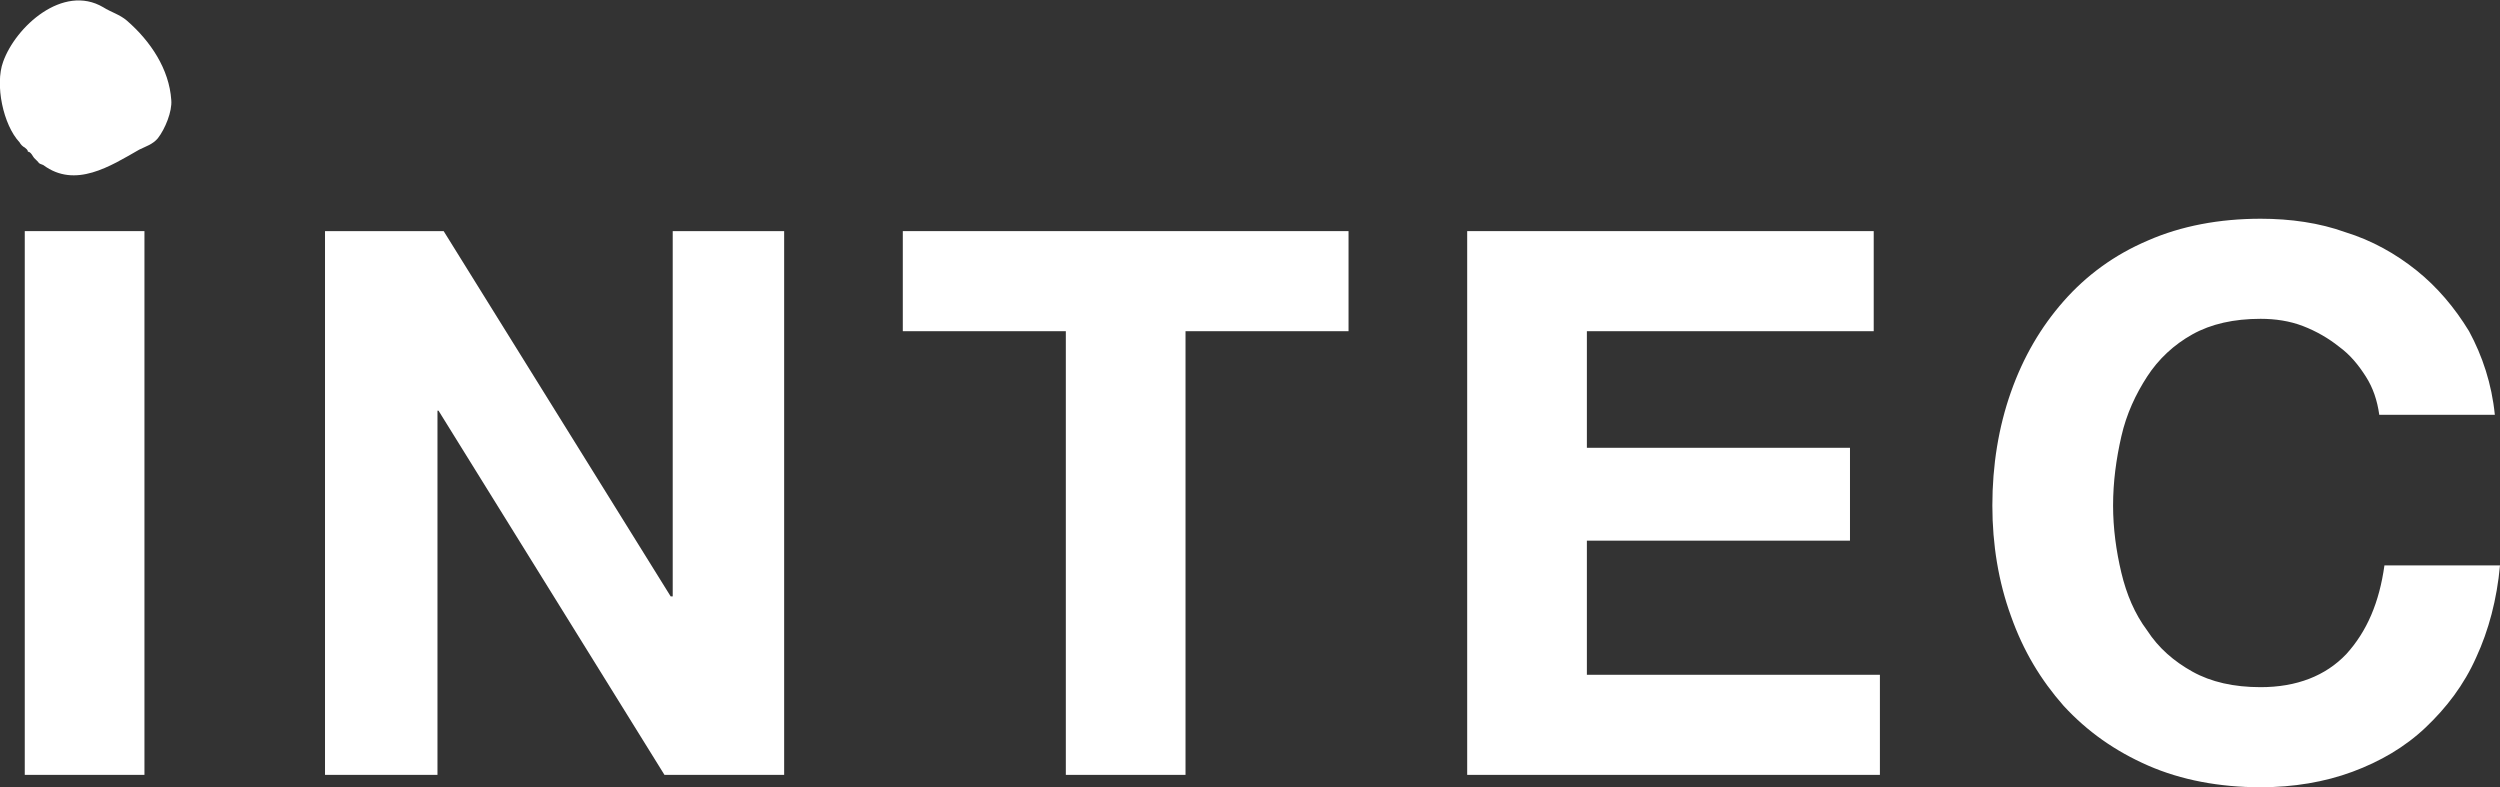
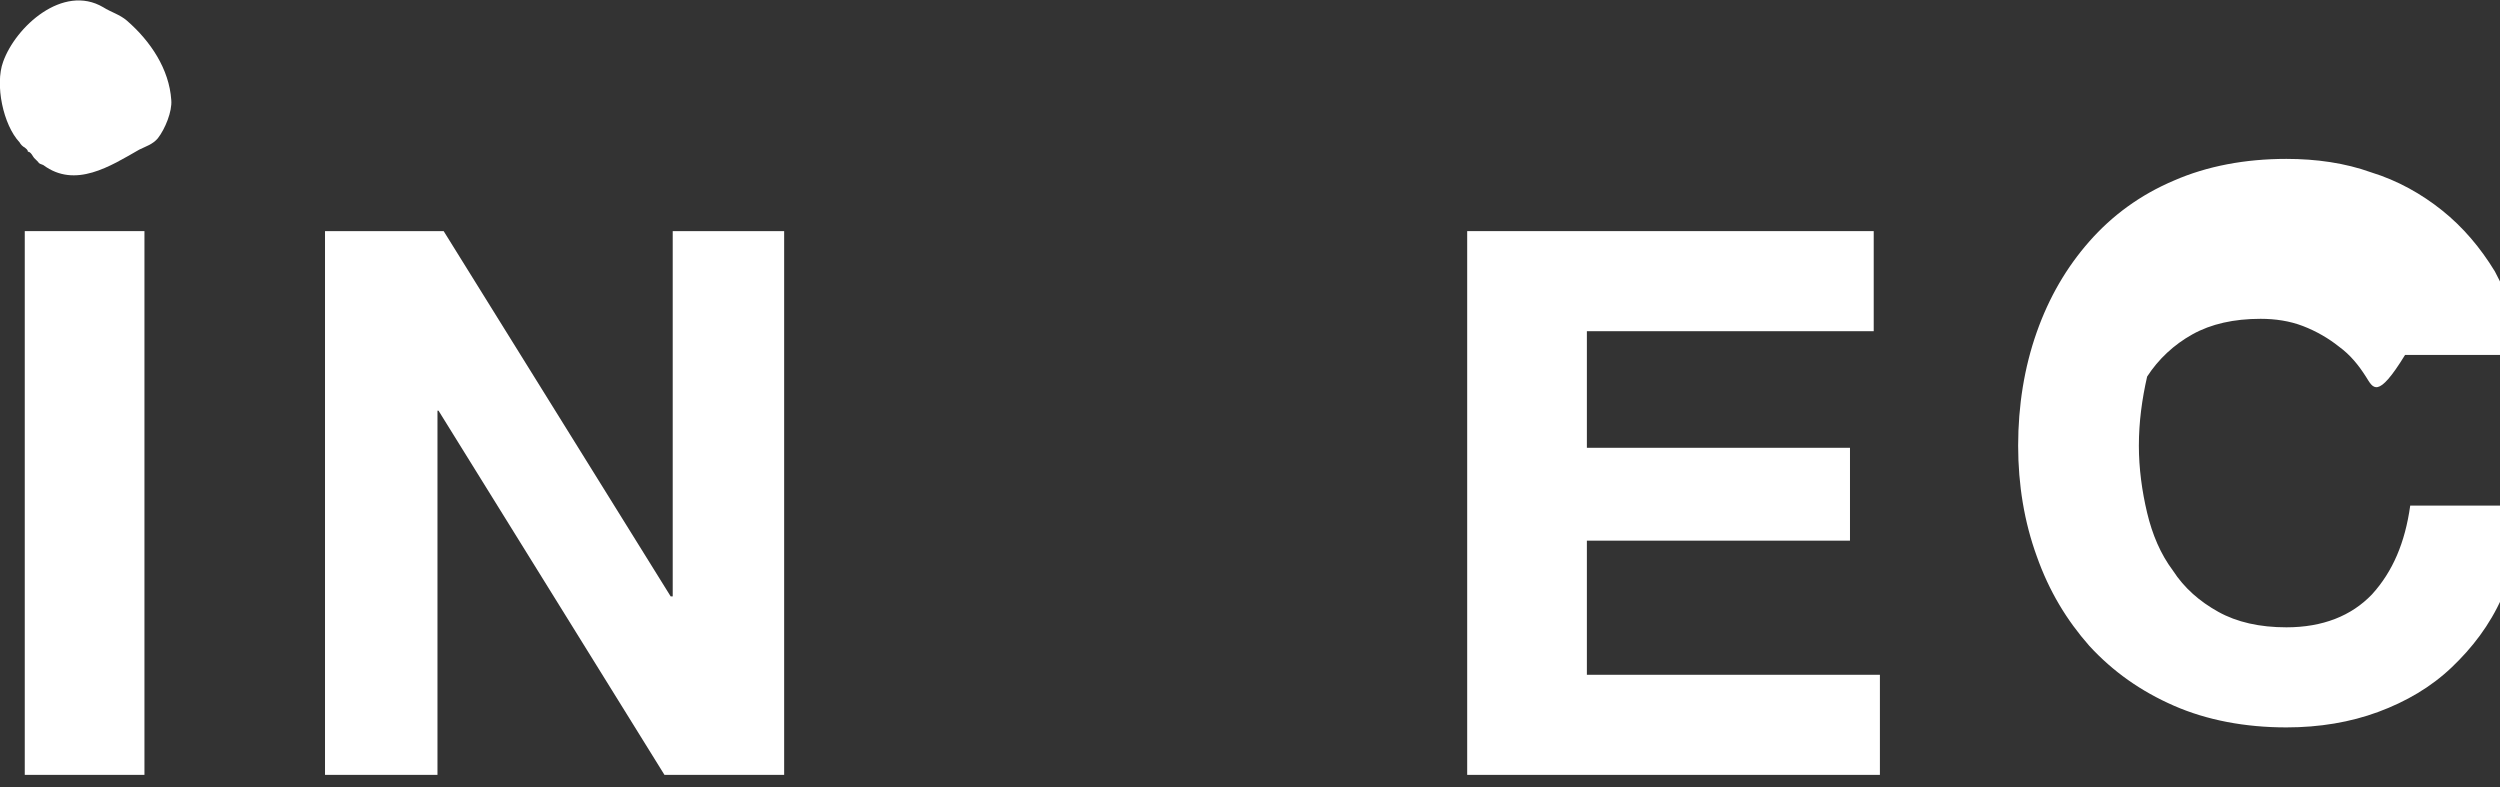
<svg xmlns="http://www.w3.org/2000/svg" version="1.1" id="レイヤー_1" x="0px" y="0px" viewBox="0 0 242.3 76.3" style="enable-background:new 0 0 242.3 76.3;" xml:space="preserve">
  <rect x="0" y="0" width="242.3" height="76.3" fill="#333333" stroke="none" />
  <style type="text/css">
	.st0{fill-rule:evenodd;clip-rule:evenodd;}
	.st1{fill:none;stroke:#000000;stroke-miterlimit:10;}
	.st2{fill:#231815;}
	.st3{fill:none;stroke:#231815;stroke-width:2;stroke-miterlimit:10;}
	.st4{fill-rule:evenodd;clip-rule:evenodd;fill:#FFFFFF;}
	.st5{fill:#FFFFFF;}
	.st6{fill:none;stroke:#FFFFFF;stroke-width:2;stroke-miterlimit:10;}
	.st7{fill:none;stroke:#FFFFFF;stroke-width:2;stroke-linecap:round;stroke-linejoin:round;stroke-miterlimit:10;}
</style>
  <g>
    <path class="st4" d="M2.7,14.7c0-0.2-0.2-0.3-0.3-0.4C2.2,14.2,2,14,1.9,13.8C0.3,12.1-0.5,8.2,0.3,6C1.5,2.6,6.1-1.6,10,0.7   c0.8,0.5,1.6,0.7,2.3,1.3c2.3,2,4.1,4.7,4.3,7.7c0.1,1.1-0.6,2.8-1.3,3.7c-0.5,0.6-1.2,0.8-1.8,1.1c-2.8,1.6-6.2,3.8-9.3,1.5   c-0.2-0.1-0.4-0.1-0.5-0.3c-0.1-0.1-0.3-0.3-0.4-0.4C3.2,15.2,3,14.7,2.7,14.7" />
    <rect x="2.4" y="22.4" class="st5" width="11.6" height="52.7" />
    <polygon class="st5" points="43,22.4 65,57.8 65.2,57.8 65.2,22.4 76,22.4 76,75.1 64.4,75.1 42.5,39.8 42.4,39.8 42.4,75.1    31.5,75.1 31.5,22.4  " />
-     <polygon class="st5" points="87.5,32.1 87.5,22.4 130.7,22.4 130.7,32.1 114.9,32.1 114.9,75.1 103.3,75.1 103.3,32.1  " />
    <polygon class="st5" points="181.6,22.4 181.6,32.1 153.8,32.1 153.8,43.4 179.3,43.4 179.3,52.4 153.8,52.4 153.8,65.4    182.2,65.4 182.2,75.1 142.2,75.1 142.2,22.4  " />
-     <path class="st5" d="M229.3,36.5c-0.7-1.1-1.5-2.1-2.6-2.9c-1-0.8-2.2-1.5-3.5-2c-1.3-0.5-2.7-0.7-4.1-0.7c-2.6,0-4.8,0.5-6.6,1.5   c-1.8,1-3.3,2.4-4.4,4.1c-1.1,1.7-2,3.6-2.5,5.8c-0.5,2.2-0.8,4.4-0.8,6.7c0,2.2,0.3,4.4,0.8,6.5c0.5,2.1,1.3,4,2.5,5.6   c1.1,1.7,2.6,3,4.4,4c1.8,1,4,1.5,6.6,1.5c3.5,0,6.3-1.1,8.3-3.2c2-2.2,3.2-5,3.7-8.6h11.2c-0.3,3.3-1.1,6.3-2.3,8.9   c-1.2,2.7-2.9,4.9-4.9,6.8c-2,1.9-4.4,3.3-7.1,4.3c-2.7,1-5.7,1.5-8.9,1.5c-4,0-7.7-0.7-10.9-2.1c-3.2-1.4-5.9-3.3-8.2-5.8   c-2.2-2.5-3.9-5.3-5.1-8.7c-1.2-3.3-1.8-6.9-1.8-10.7c0-3.9,0.6-7.6,1.8-11c1.2-3.4,2.9-6.3,5.1-8.8c2.2-2.5,4.9-4.5,8.2-5.9   c3.2-1.4,6.9-2.1,10.9-2.1c2.9,0,5.7,0.4,8.2,1.3c2.6,0.8,4.9,2.1,6.9,3.7c2,1.6,3.7,3.6,5.1,5.9c1.3,2.4,2.2,5.1,2.5,8.1h-11.2   C230.4,38.8,230,37.6,229.3,36.5" />
+     <path class="st5" d="M229.3,36.5c-0.7-1.1-1.5-2.1-2.6-2.9c-1-0.8-2.2-1.5-3.5-2c-1.3-0.5-2.7-0.7-4.1-0.7c-2.6,0-4.8,0.5-6.6,1.5   c-1.8,1-3.3,2.4-4.4,4.1c-0.5,2.2-0.8,4.4-0.8,6.7c0,2.2,0.3,4.4,0.8,6.5c0.5,2.1,1.3,4,2.5,5.6   c1.1,1.7,2.6,3,4.4,4c1.8,1,4,1.5,6.6,1.5c3.5,0,6.3-1.1,8.3-3.2c2-2.2,3.2-5,3.7-8.6h11.2c-0.3,3.3-1.1,6.3-2.3,8.9   c-1.2,2.7-2.9,4.9-4.9,6.8c-2,1.9-4.4,3.3-7.1,4.3c-2.7,1-5.7,1.5-8.9,1.5c-4,0-7.7-0.7-10.9-2.1c-3.2-1.4-5.9-3.3-8.2-5.8   c-2.2-2.5-3.9-5.3-5.1-8.7c-1.2-3.3-1.8-6.9-1.8-10.7c0-3.9,0.6-7.6,1.8-11c1.2-3.4,2.9-6.3,5.1-8.8c2.2-2.5,4.9-4.5,8.2-5.9   c3.2-1.4,6.9-2.1,10.9-2.1c2.9,0,5.7,0.4,8.2,1.3c2.6,0.8,4.9,2.1,6.9,3.7c2,1.6,3.7,3.6,5.1,5.9c1.3,2.4,2.2,5.1,2.5,8.1h-11.2   C230.4,38.8,230,37.6,229.3,36.5" />
  </g>
</svg>